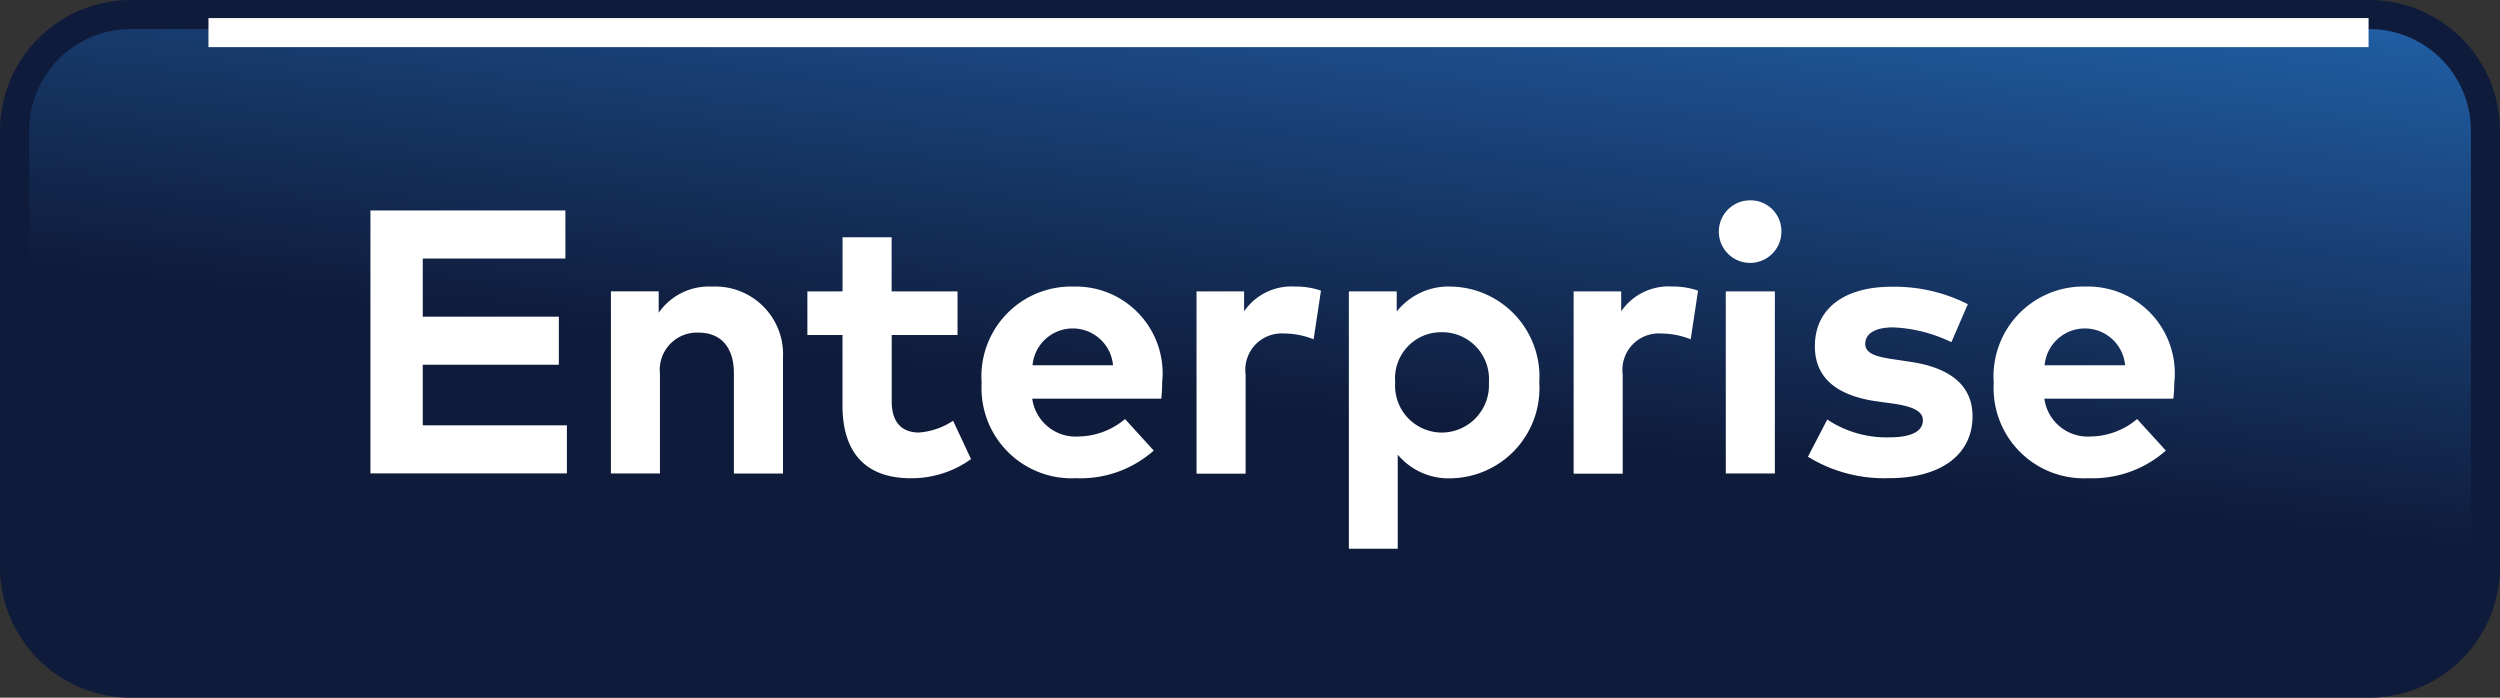
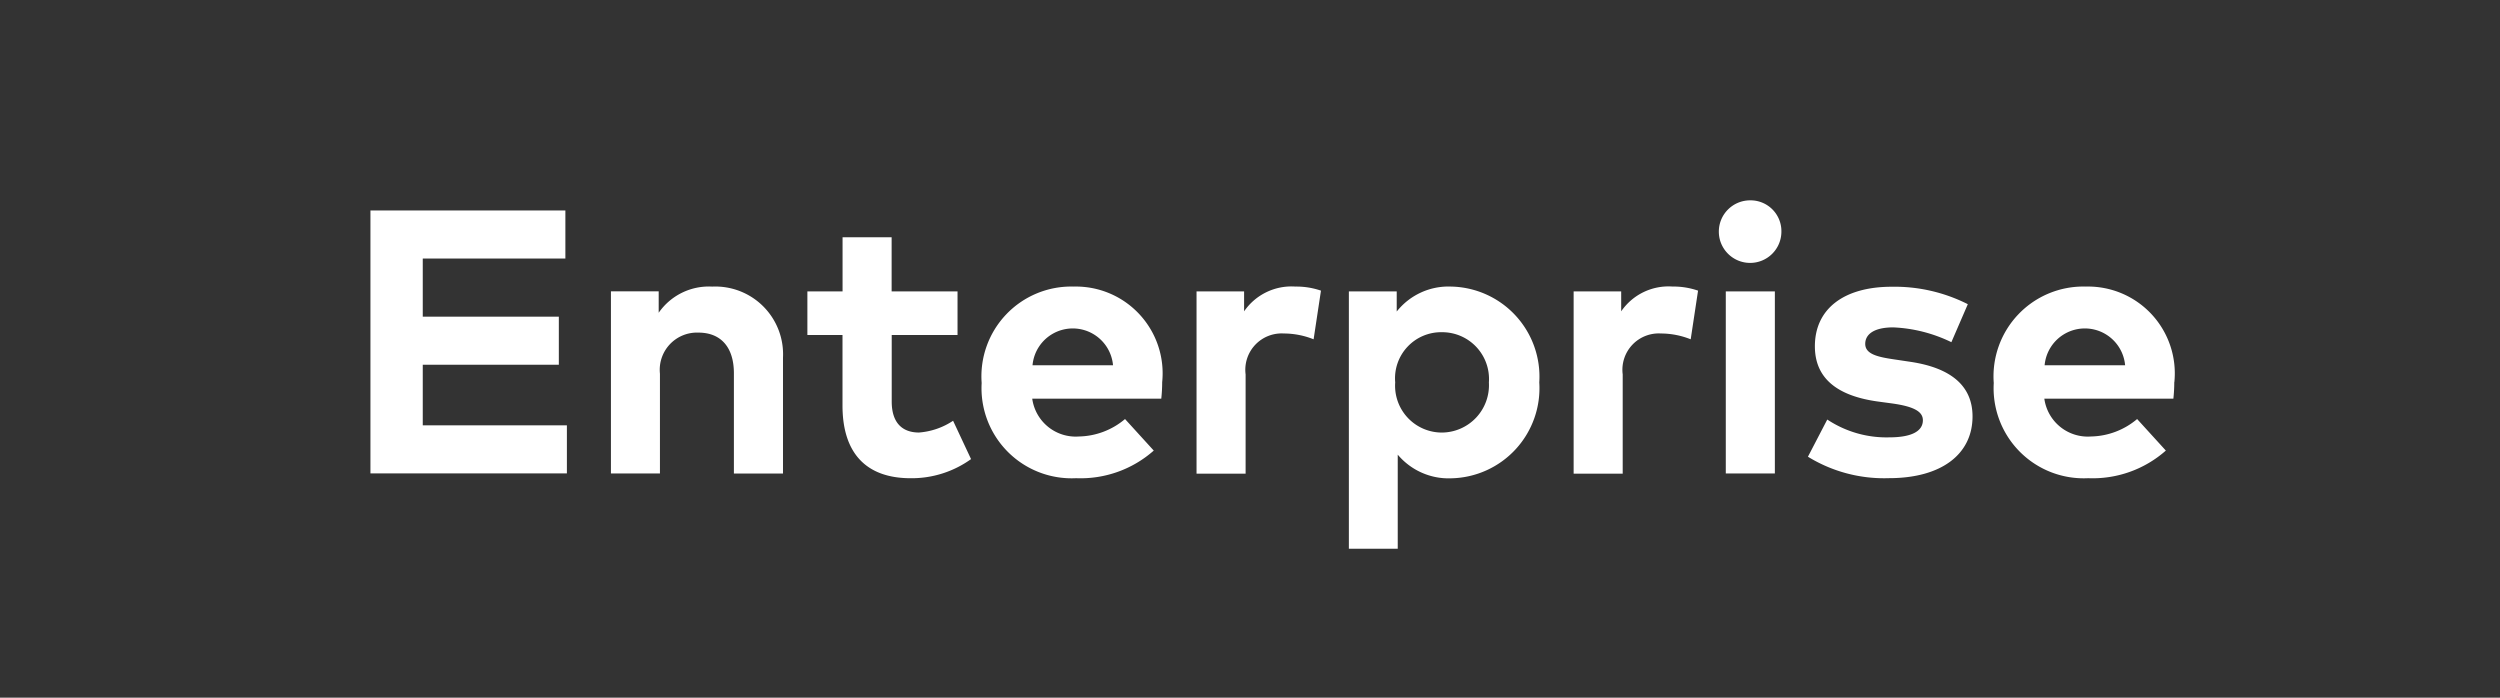
<svg xmlns="http://www.w3.org/2000/svg" width="86" height="24">
  <rect width="100%" height="100%" fill="#333333" stroke="none" />
  <defs>
    <linearGradient id="A" x1=".303" y1=".33" x2="-.208" y2="1.548">
      <stop offset="0" stop-color="#0f1b3a" />
      <stop offset="1" stop-color="#2f97ff" />
    </linearGradient>
  </defs>
  <g transform="translate(9930.505 16867.781)">
    <g transform="translate(-9930 -16867)">
-       <rect width="85" height="23" rx="4" transform="matrix(-1 0 0 -1 84.995 22.719)" fill="url(#A)" />
-       <path d="M80.995 23.219h-77c-2.484-.003-4.497-2.016-4.5-4.5v-15c.003-2.484 2.016-4.497 4.5-4.5h77c2.484.003 4.497 2.016 4.5 4.5v15c-.003 2.484-2.016 4.497-4.5 4.5zm-77-23a3.5 3.5 0 0 0-3.5 3.5v15a3.5 3.5 0 0 0 3.5 3.5h77a3.5 3.5 0 0 0 3.5-3.5v-15a3.5 3.5 0 0 0-3.5-3.5z" fill="#0f1b3a" />
-       <path d="M80.974.84H6.666v-1h74.308z" fill="#fff" style="mix-blend-mode:overlay" />
-     </g>
+       </g>
    <path d="M-9911.004-16851.495h-6.758v-9.045h6.706v1.653h-4.906v2h4.681v1.653h-4.681v2.084h4.958v1.653h0zm7.434-3.981v3.985h-1.689v-3.448c0-.9-.451-1.4-1.22-1.4a1.28 1.28 0 0 0-1.324 1.414v3.431h-1.686v-6.266h1.643v.738a2.1 2.1 0 0 1 1.84-.9 2.33 2.33 0 0 1 2.436 2.443h0zm6.006-.78h-2.266v2.287c0 .783.412 1.067.936 1.067a2.45 2.45 0 0 0 1.175-.405l.618 1.319a3.5 3.5 0 0 1-2.076.658c-1.549 0-2.346-.88-2.346-2.5v-2.426h-1.208v-1.5h1.21v-1.862h1.688v1.861h2.267v1.5h0zm7.038 1.622a5.34 5.34 0 0 1-.031.568h-4.439a1.51 1.51 0 0 0 1.608 1.3 2.53 2.53 0 0 0 1.584-.6l.988 1.085a3.8 3.8 0 0 1-2.669.95 3.1 3.1 0 0 1-3.251-3.275 3.09 3.09 0 0 1 3.168-3.317c.857-.021 1.682.328 2.264.958s.866 1.479.778 2.331zm-4.464-.582h2.773a1.39 1.39 0 0 0-2.769 0zm9.926-2.567l-.253 1.674a2.77 2.77 0 0 0-1.022-.2 1.25 1.25 0 0 0-1.317 1.407v3.414h-1.688v-6.269h1.636v.686c.396-.576 1.067-.9 1.764-.852a2.61 2.61 0 0 1 .88.14zm7.51 3.156a3.1 3.1 0 0 1-3.029 3.3c-.706.028-1.385-.273-1.84-.814v3.237h-1.681v-8.853h1.646v.693a2.27 2.27 0 0 1 1.868-.859 3.1 3.1 0 0 1 3.036 3.3zm-4.956 0a1.61 1.61 0 0 0 1.608 1.726 1.63 1.63 0 0 0 1.615-1.726 1.61 1.61 0 0 0-1.615-1.726c-.45-.008-.882.175-1.189.505s-.459.773-.419 1.221zm10.418-3.156l-.253 1.674a2.77 2.77 0 0 0-1.022-.2 1.25 1.25 0 0 0-1.317 1.407v3.414h-1.688v-6.269h1.636v.686c.395-.577 1.066-.901 1.764-.853a2.61 2.61 0 0 1 .88.141zm2.867-2.021c-.005.593-.488 1.07-1.081 1.067s-1.072-.485-1.071-1.078.481-1.073 1.074-1.074a1.06 1.06 0 0 1 1.078 1.085zm-.225 8.311h-1.688v-6.263h1.688zm6.072-4.517c-.625-.305-1.305-.479-2-.509-.641 0-.963.225-.963.568 0 .36.451.454 1.022.537l.555.083c1.359.208 2.114.814 2.114 1.875 0 1.293-1.06 2.124-2.876 2.124a5 5 0 0 1-2.786-.738l.665-1.279a3.68 3.68 0 0 0 2.131.613c.783 0 1.158-.218 1.158-.589 0-.3-.315-.471-1.04-.575l-.509-.069c-1.449-.2-2.166-.835-2.166-1.9 0-1.286.995-2.048 2.644-2.048a5.58 5.58 0 0 1 2.617.6l-.568 1.313h0zm7.668 1.376a5.34 5.34 0 0 1-.031.568h-4.439a1.51 1.51 0 0 0 1.608 1.3 2.53 2.53 0 0 0 1.584-.6l.988 1.085a3.8 3.8 0 0 1-2.669.95 3.1 3.1 0 0 1-3.251-3.275 3.09 3.09 0 0 1 3.17-3.317c.857-.021 1.682.328 2.264.957a2.99 2.99 0 0 1 .779 2.332zm-4.464-.582h2.773a1.39 1.39 0 0 0-2.769 0z" fill="#fff" />
  </g>
</svg>